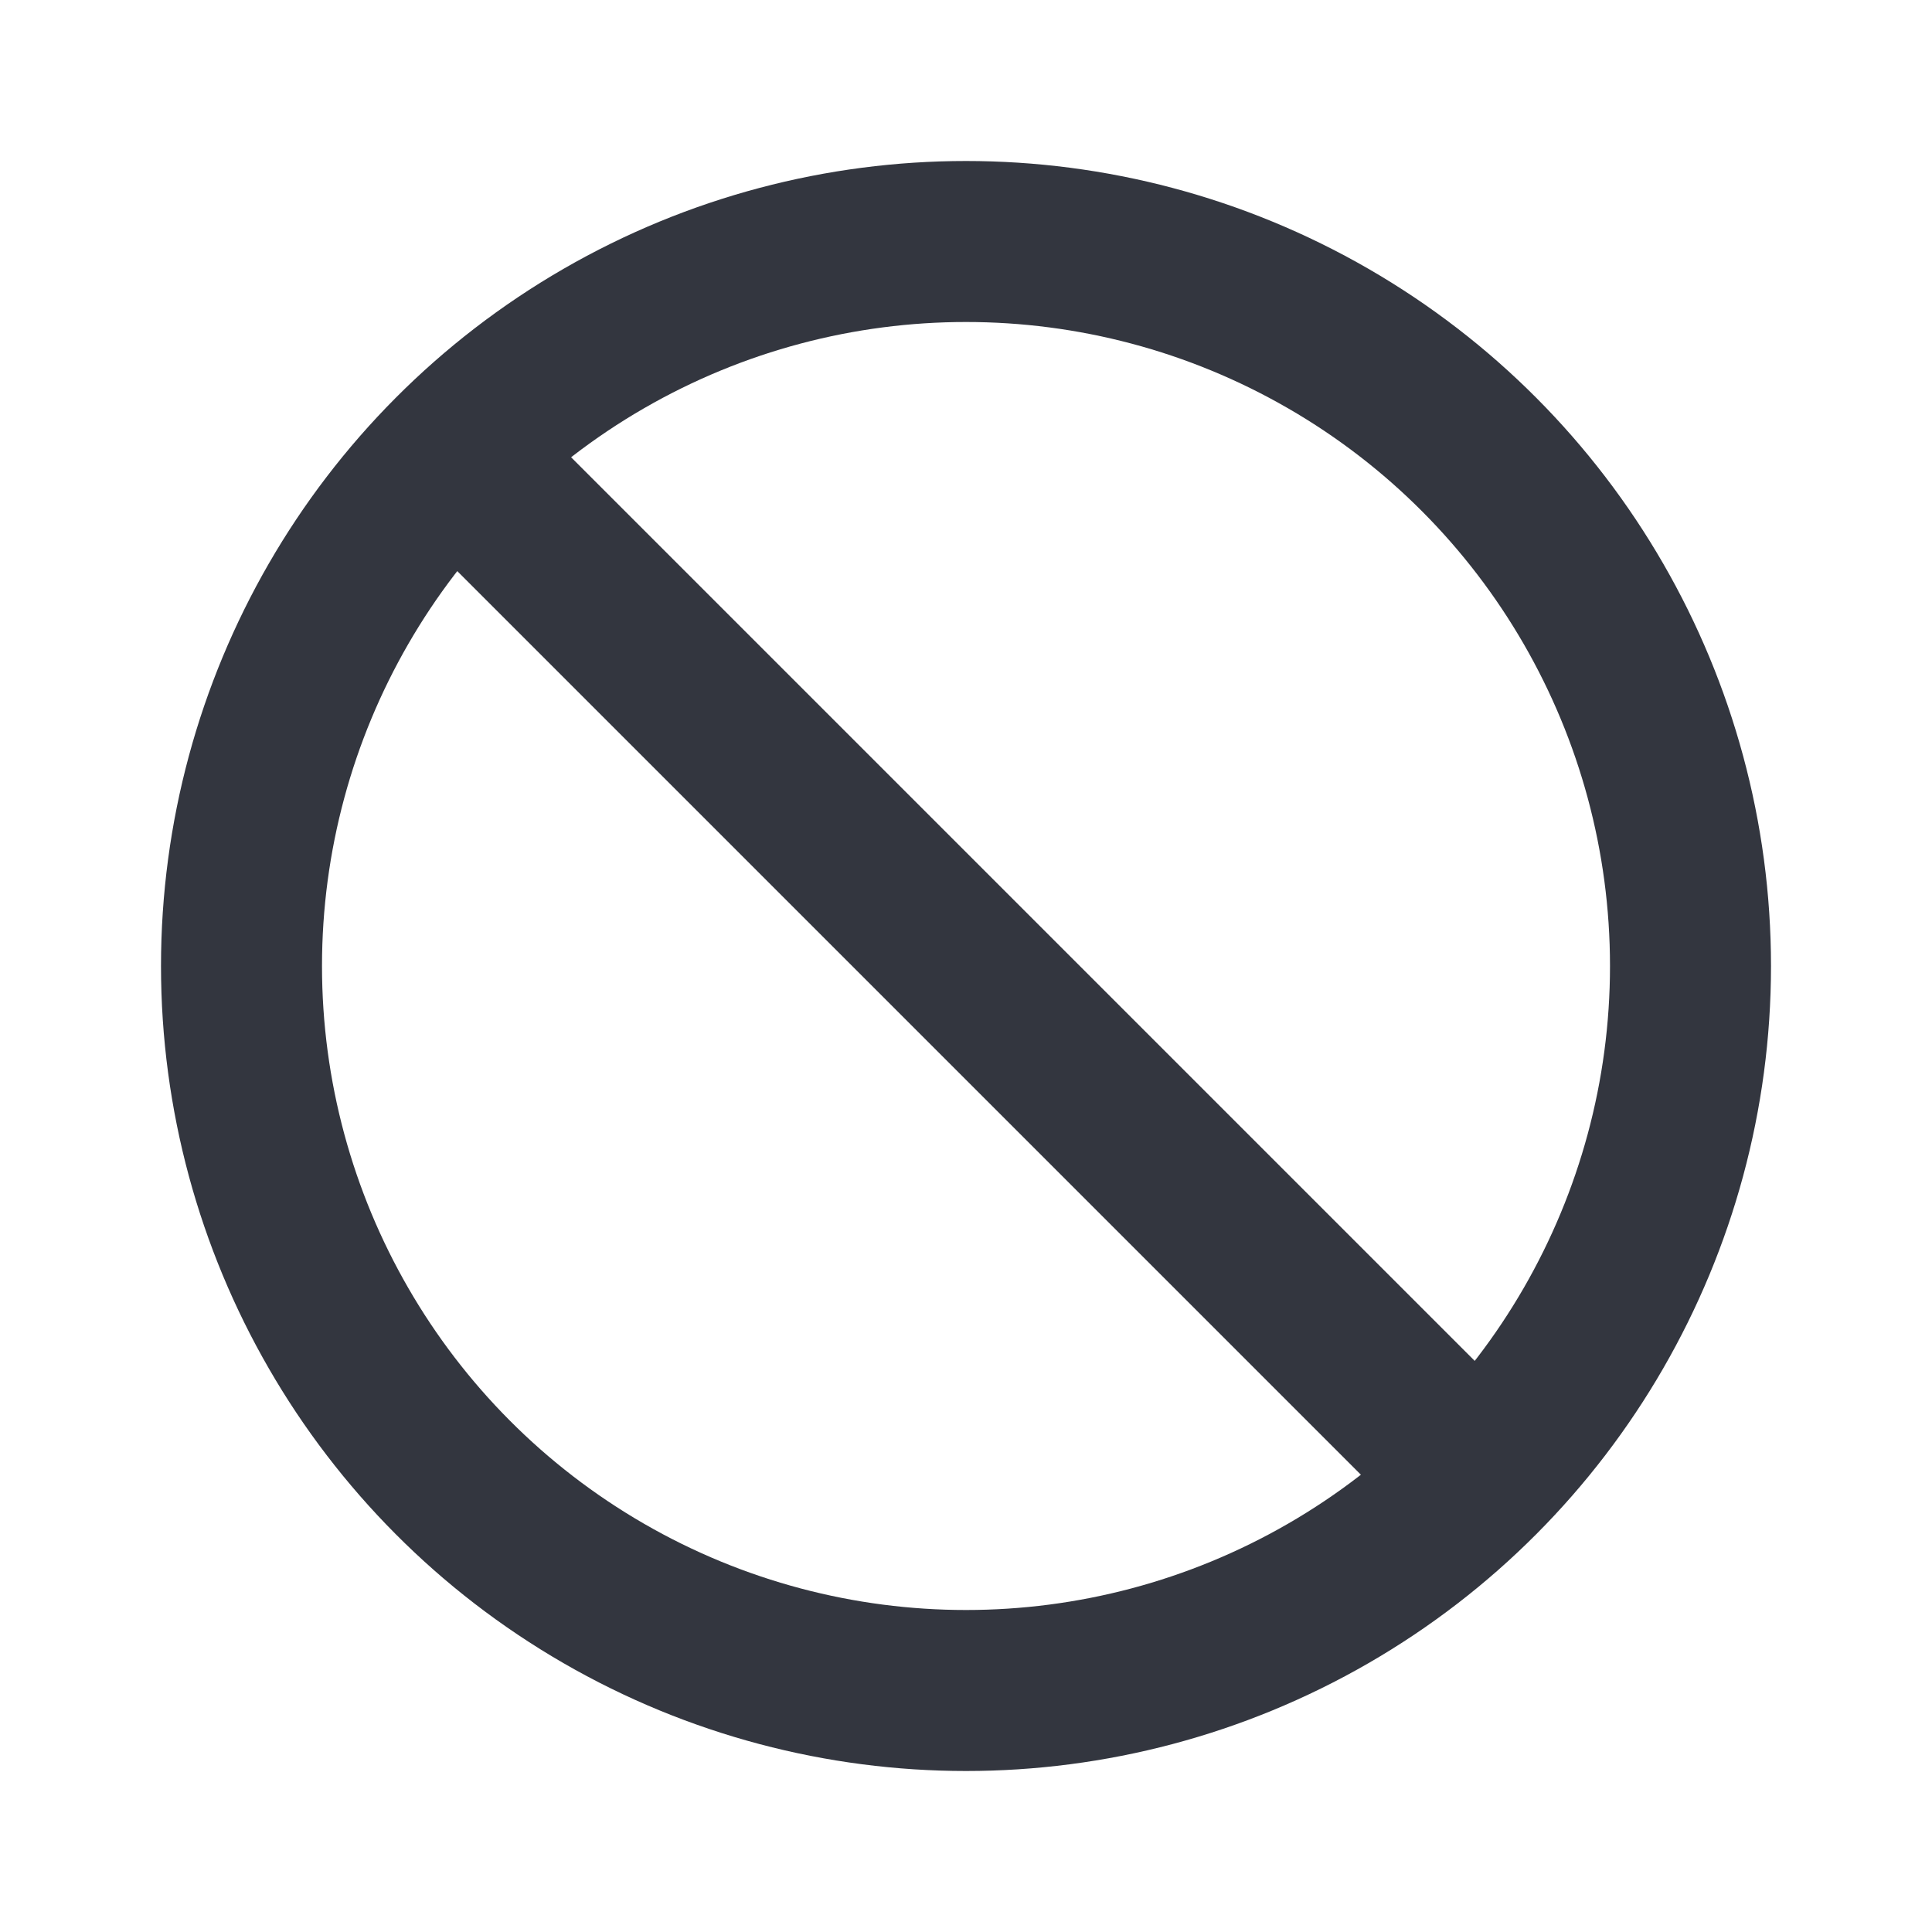
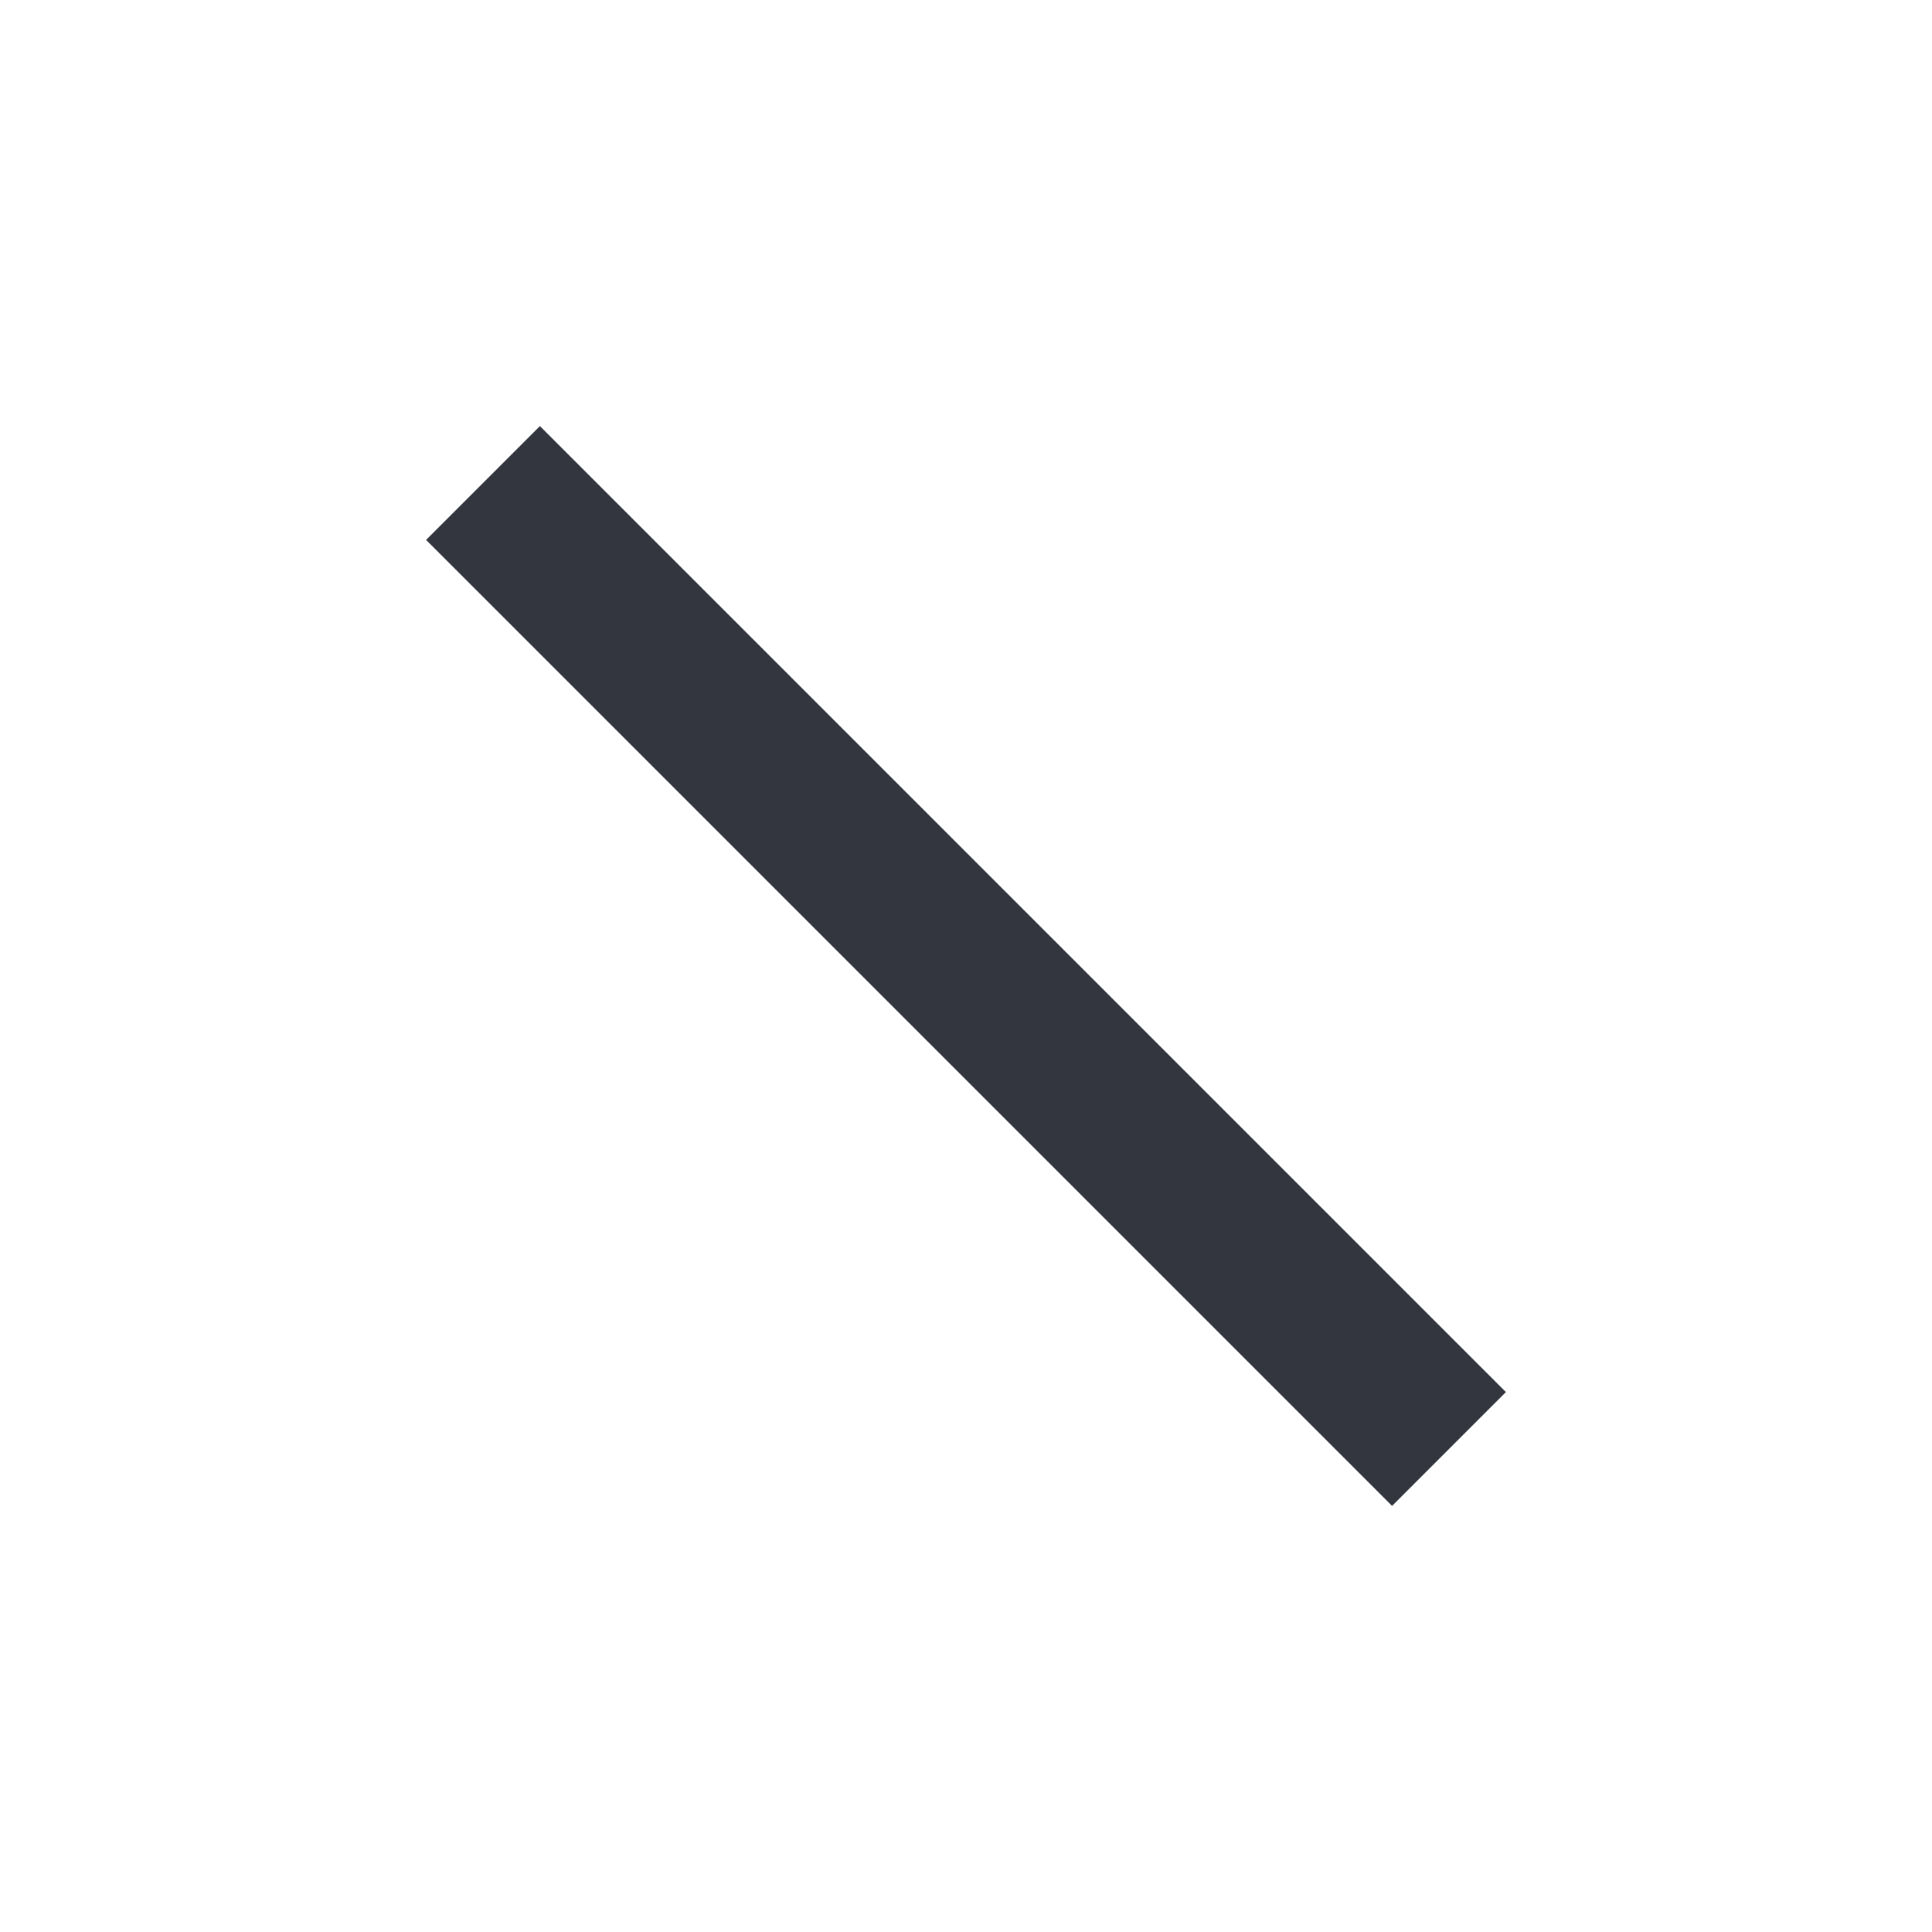
<svg xmlns="http://www.w3.org/2000/svg" width="90" height="90" viewBox="0 0 90 90" fill="none">
-   <circle cx="45" cy="45" r="33.75" stroke="#33363F" stroke-width="7.5" />
  <path d="M67.5 67.5L22.5 22.5" stroke="#33363F" stroke-width="7.5" />
</svg>